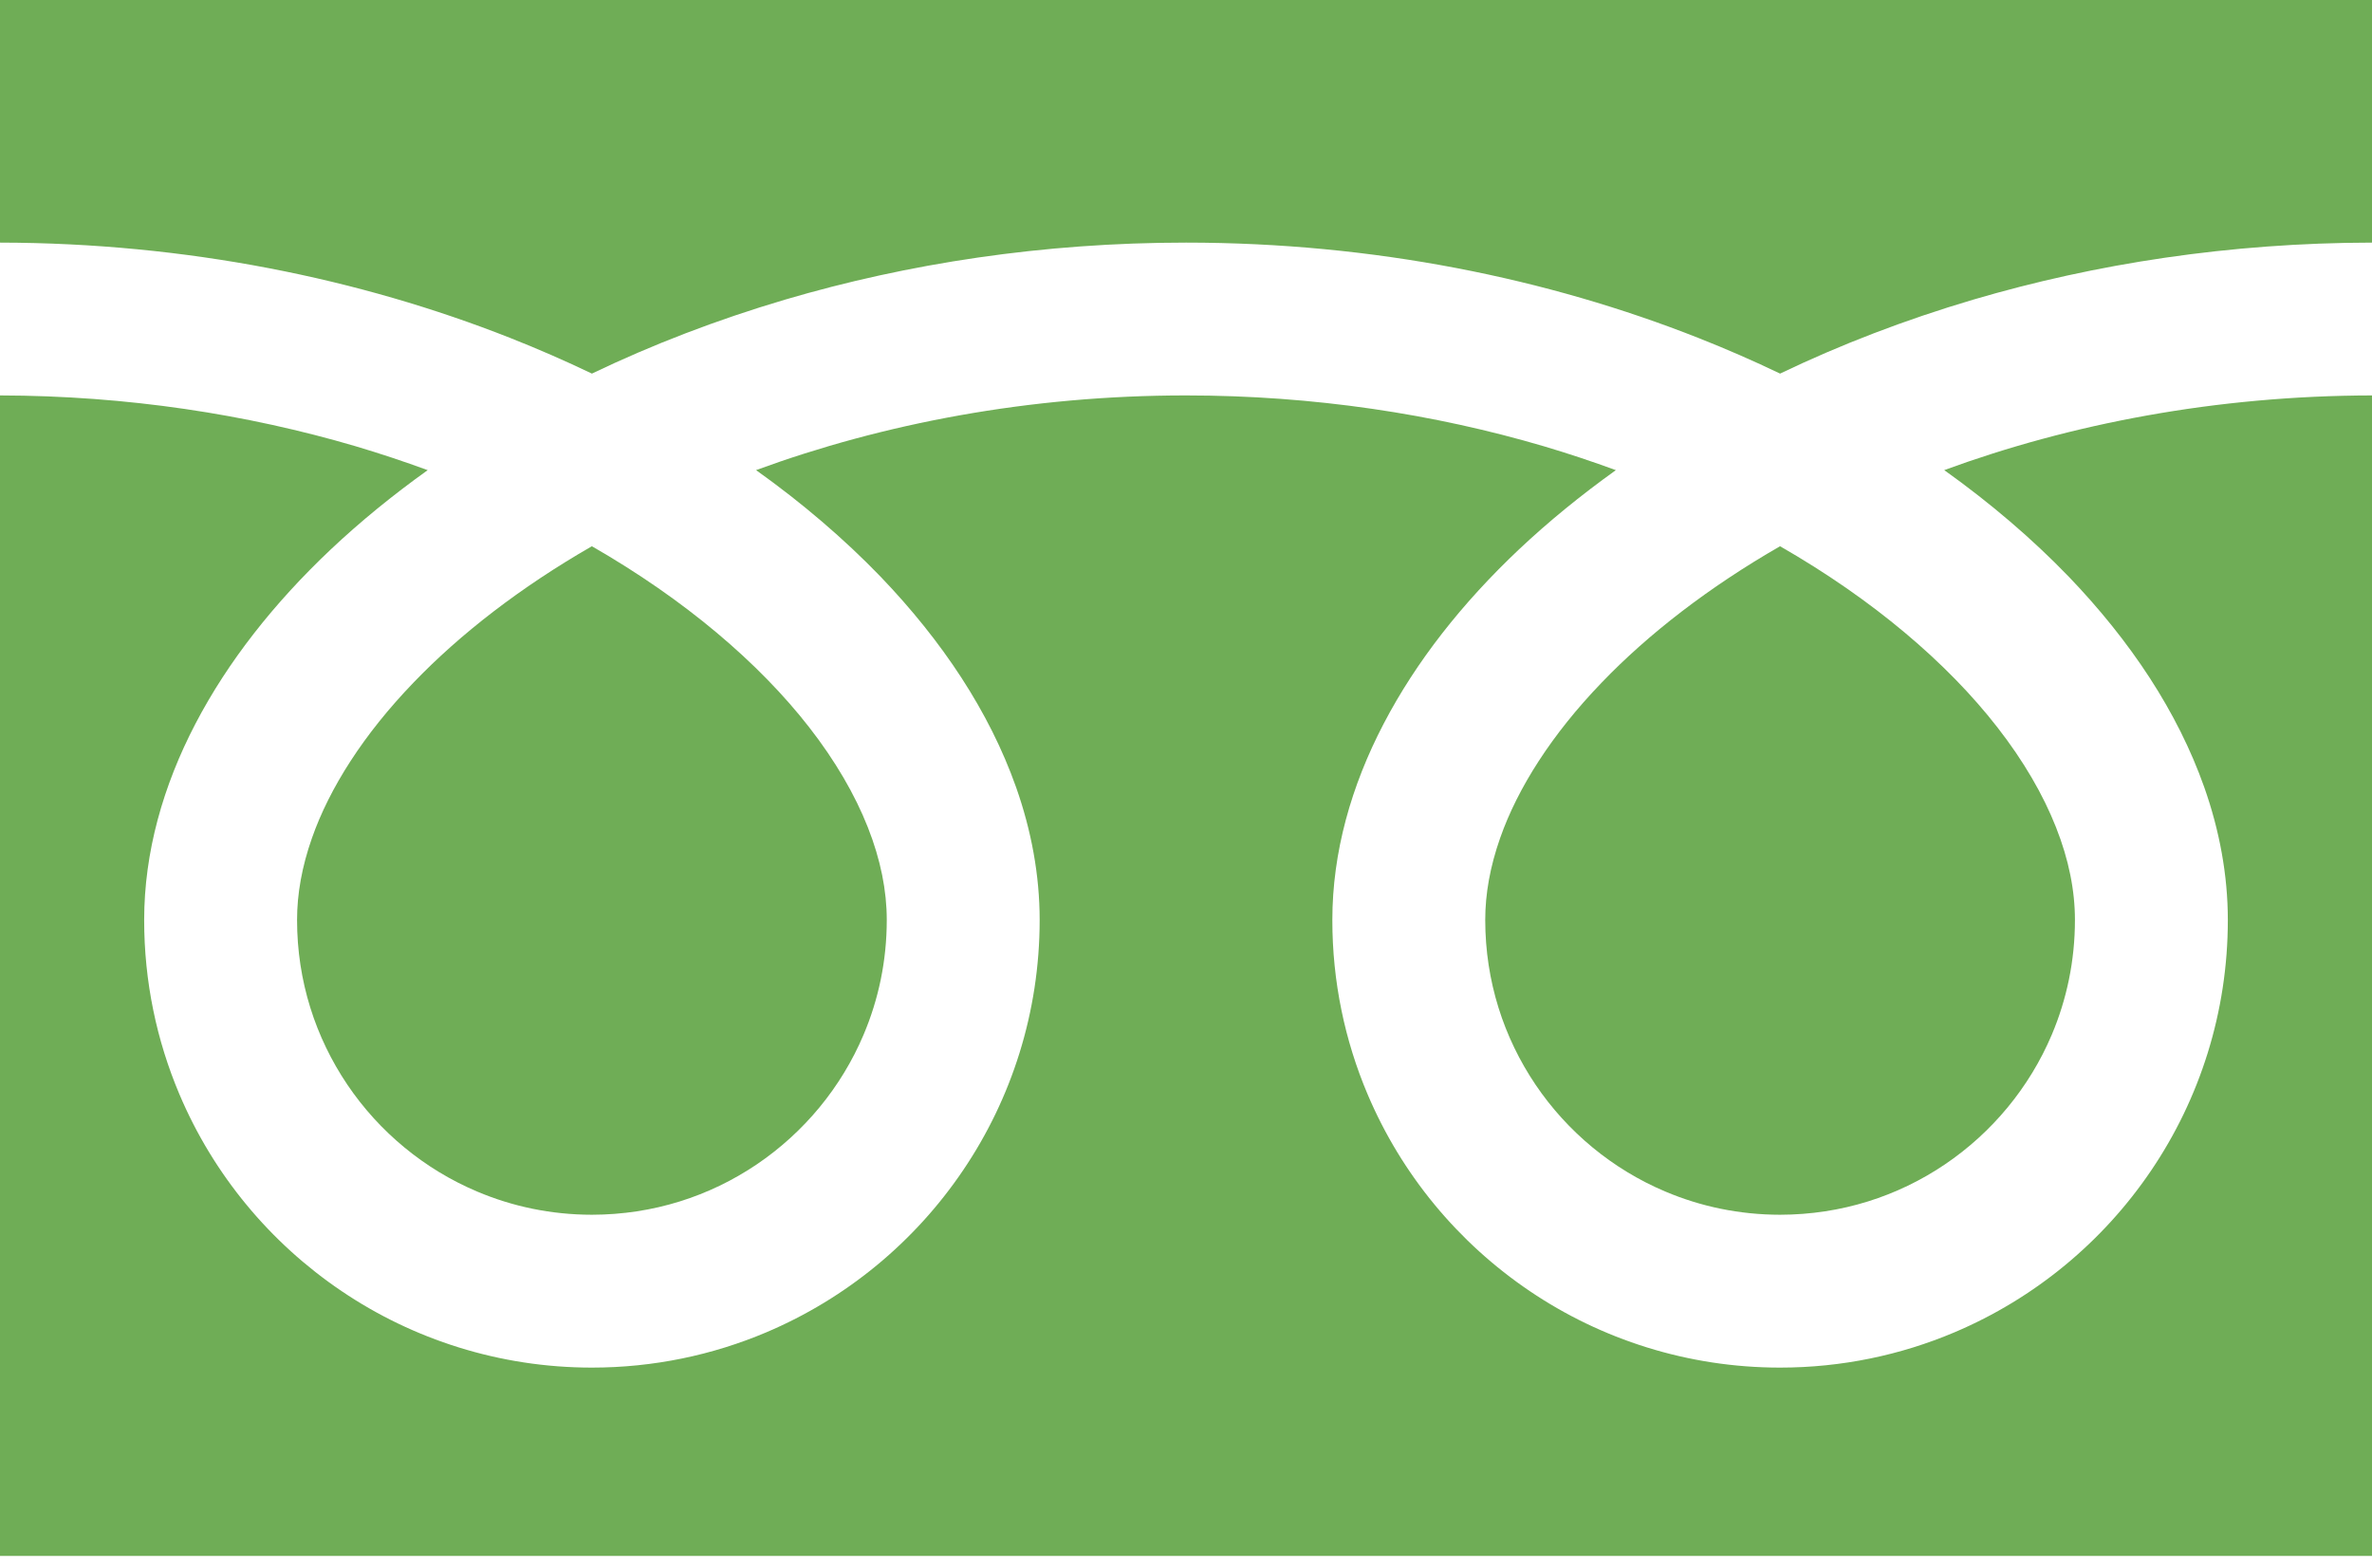
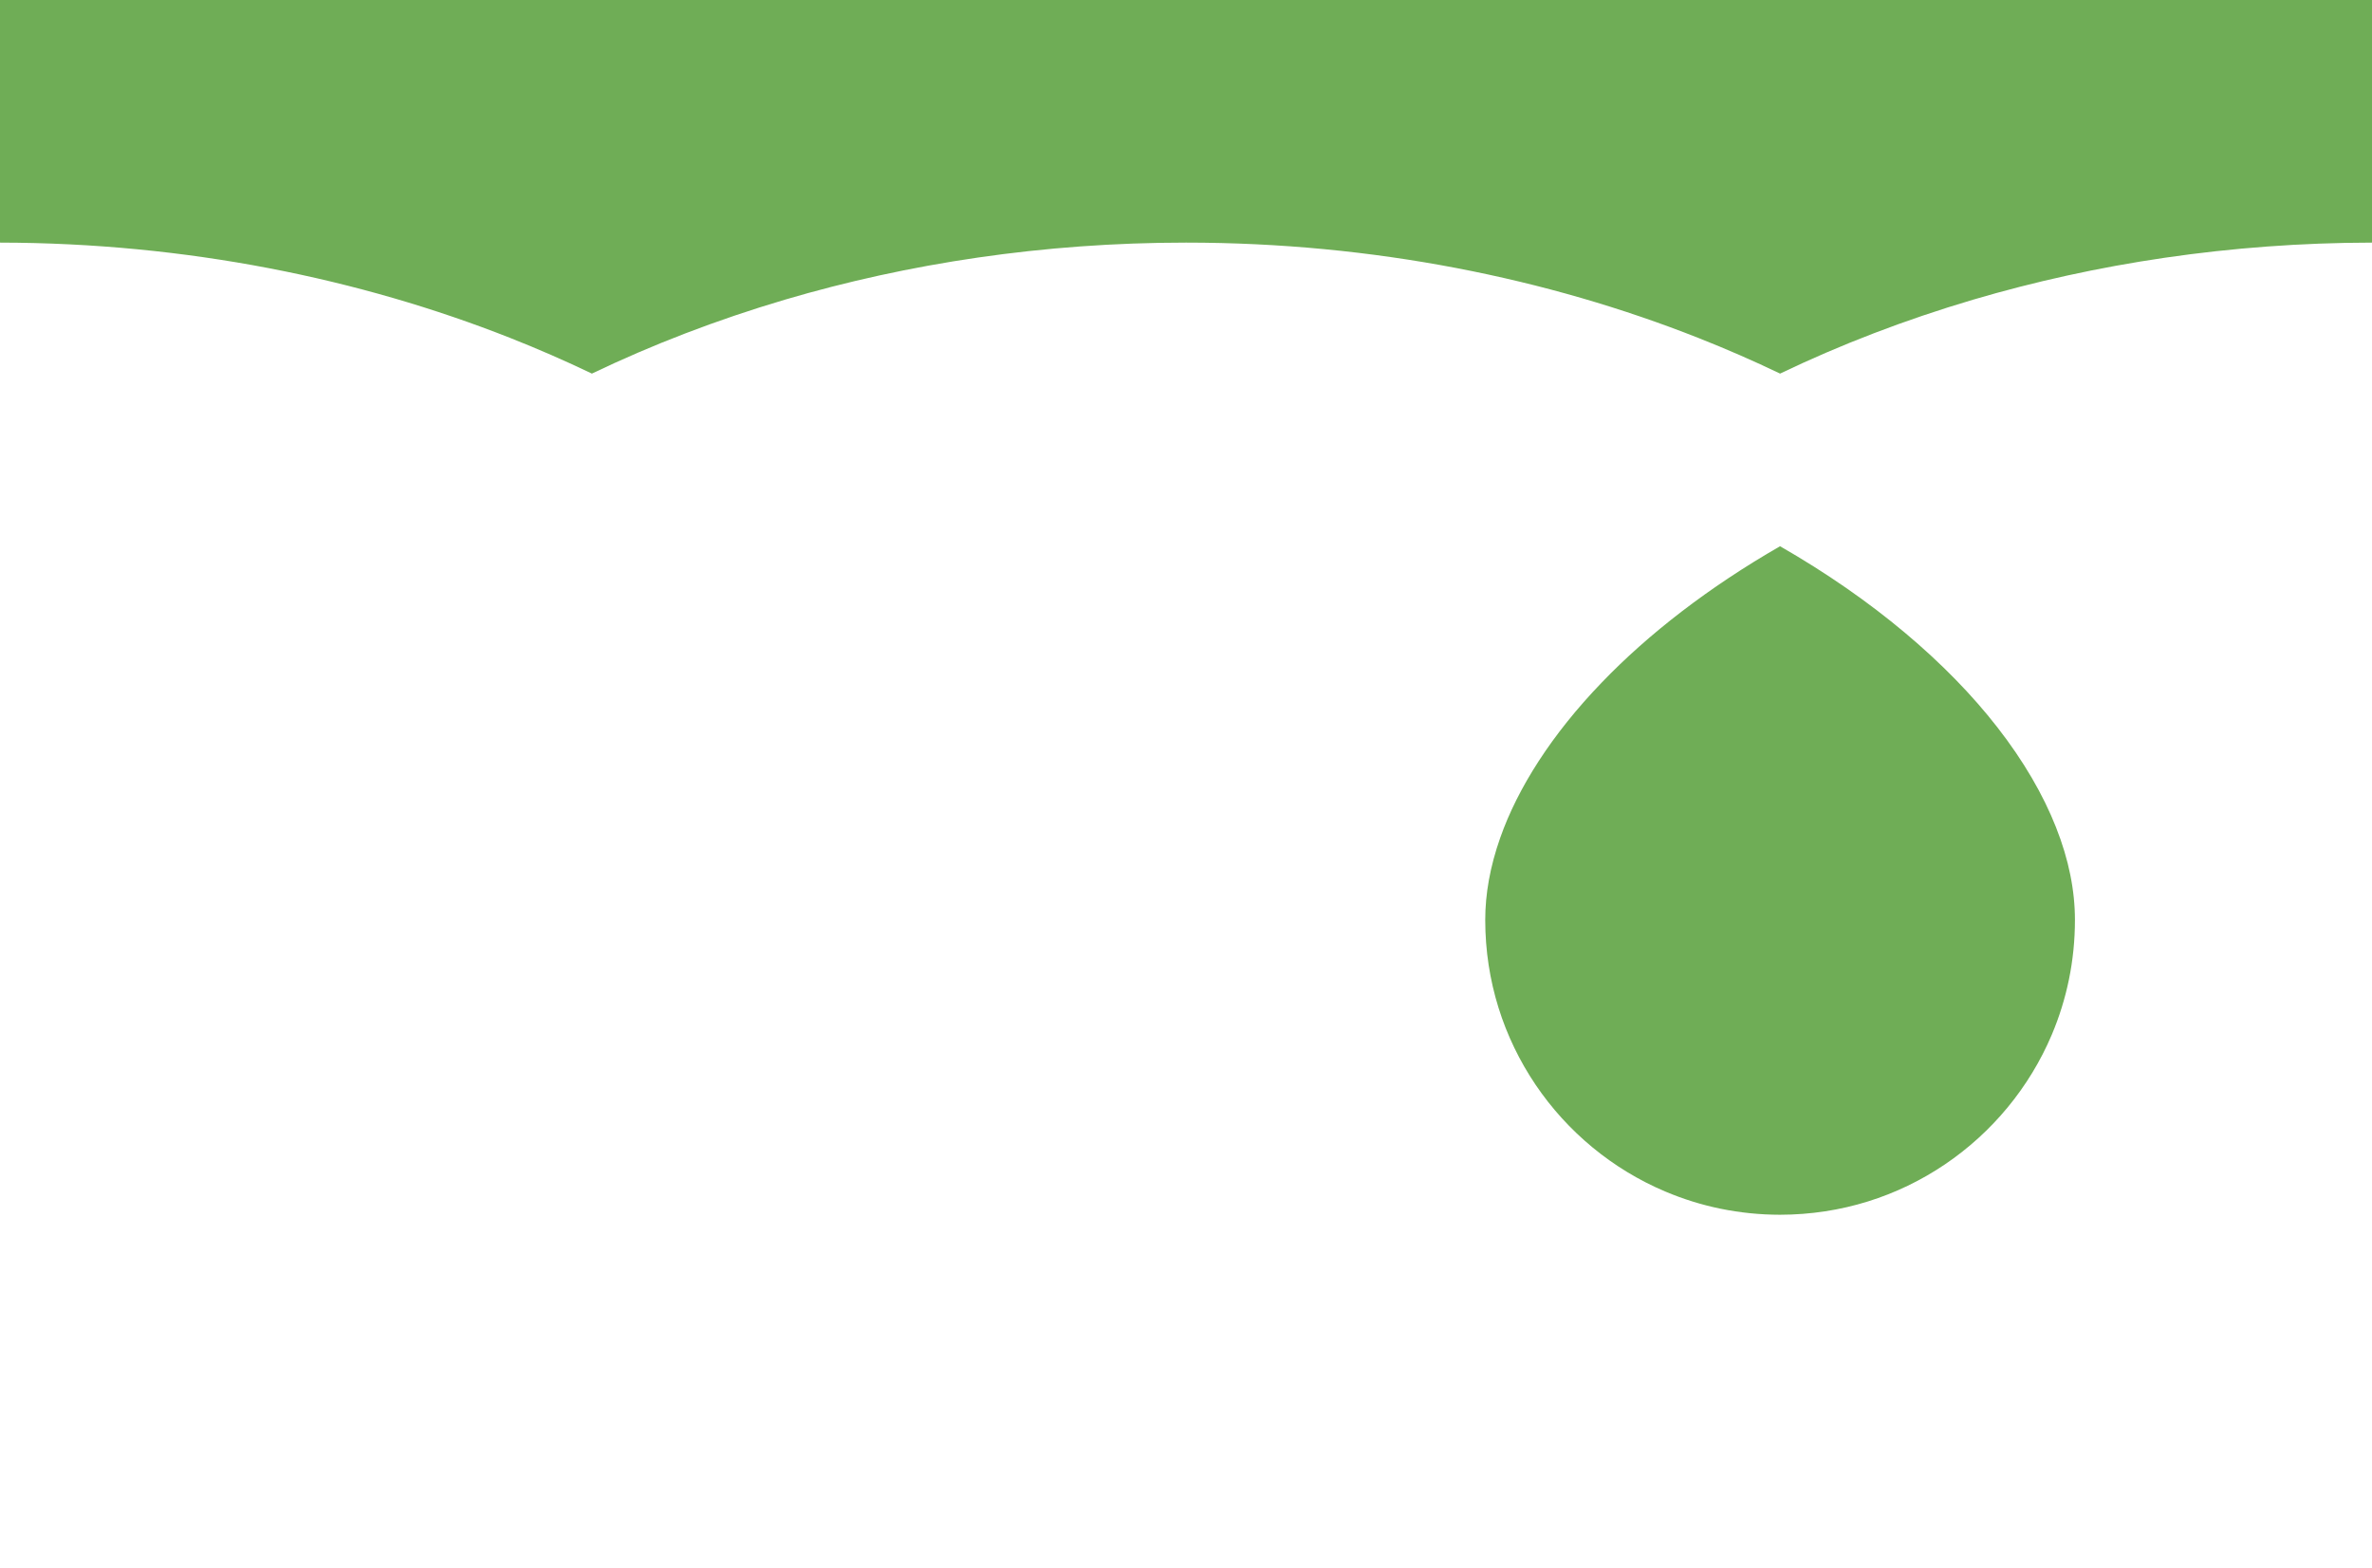
<svg xmlns="http://www.w3.org/2000/svg" width="59" height="39" viewBox="0 0 59 39" fill="none">
  <path d="M0 0V6.036C4.644 6.043 8.962 6.935 12.691 8.408C13.389 8.684 14.067 8.98 14.723 9.295C16.216 8.578 17.823 7.959 19.526 7.455C22.582 6.554 25.946 6.036 29.5 6.036C34.165 6.036 38.502 6.929 42.245 8.408C42.944 8.684 43.622 8.98 44.277 9.295C45.77 8.578 47.377 7.959 49.081 7.455C52.121 6.559 55.466 6.041 59 6.036V0H0Z" fill="#6FAD56" />
  <path d="M36.943 22.888C36.944 24.413 37.403 25.812 38.194 26.986C38.985 28.158 40.109 29.091 41.423 29.645C42.299 30.016 43.259 30.221 44.277 30.222C45.803 30.22 47.203 29.762 48.376 28.97C49.548 28.178 50.48 27.055 51.036 25.741C51.406 24.865 51.611 23.905 51.611 22.888C51.611 22.16 51.46 21.389 51.14 20.582C50.822 19.774 50.334 18.932 49.681 18.094C48.437 16.494 46.588 14.916 44.276 13.59C42.505 14.609 41.002 15.771 39.839 16.983C38.6 18.269 37.75 19.605 37.314 20.849C37.063 21.562 36.943 22.241 36.943 22.888Z" fill="#6FAD56" />
-   <path d="M51.456 14.346C52.994 15.949 54.163 17.707 54.827 19.584C55.205 20.655 55.414 21.767 55.414 22.888C55.415 25.187 54.712 27.339 53.511 29.115C52.311 30.892 50.614 32.301 48.613 33.148C47.279 33.713 45.81 34.025 44.277 34.025C41.977 34.025 39.824 33.322 38.048 32.12C36.272 30.92 34.863 29.224 34.016 27.223C33.451 25.889 33.139 24.42 33.14 22.888C33.14 21.205 33.61 19.55 34.417 18.005C35.225 16.456 36.37 15.003 37.781 13.67C38.514 12.979 39.321 12.321 40.192 11.697C39.61 11.484 39.012 11.284 38.398 11.102C35.689 10.304 32.682 9.838 29.5 9.838C25.596 9.837 21.957 10.54 18.806 11.696C19.957 12.518 20.995 13.406 21.902 14.346C23.439 15.949 24.608 17.707 25.273 19.584C25.651 20.655 25.86 21.767 25.86 22.888C25.86 25.187 25.158 27.339 23.956 29.115C22.756 30.892 21.059 32.301 19.059 33.148C17.725 33.713 16.255 34.025 14.723 34.025C12.423 34.025 10.27 33.322 8.494 32.12C6.718 30.92 5.308 29.224 4.462 27.223C3.897 25.889 3.585 24.42 3.586 22.888C3.586 21.205 4.056 19.55 4.862 18.005C5.671 16.456 6.816 15.003 8.227 13.67C8.96 12.979 9.766 12.321 10.638 11.697C10.055 11.484 9.458 11.284 8.844 11.102C6.15 10.309 3.163 9.844 0 9.838V38.711H59V9.838C55.117 9.844 51.497 10.545 48.36 11.696C49.511 12.518 50.55 13.407 51.456 14.346Z" fill="#6FAD56" />
-   <path d="M7.389 22.888C7.389 24.413 7.849 25.812 8.64 26.986C9.431 28.158 10.555 29.091 11.869 29.645C12.745 30.016 13.705 30.221 14.723 30.222C16.248 30.22 17.649 29.762 18.822 28.97C19.994 28.178 20.926 27.055 21.481 25.741C21.852 24.865 22.057 23.905 22.057 22.888C22.057 22.16 21.905 21.389 21.586 20.582C21.267 19.774 20.78 18.932 20.127 18.094C18.882 16.494 17.033 14.916 14.722 13.59C12.95 14.609 11.448 15.771 10.285 16.983C9.046 18.269 8.196 19.605 7.76 20.849C7.509 21.562 7.389 22.241 7.389 22.888Z" fill="#6FAD56" />
</svg>